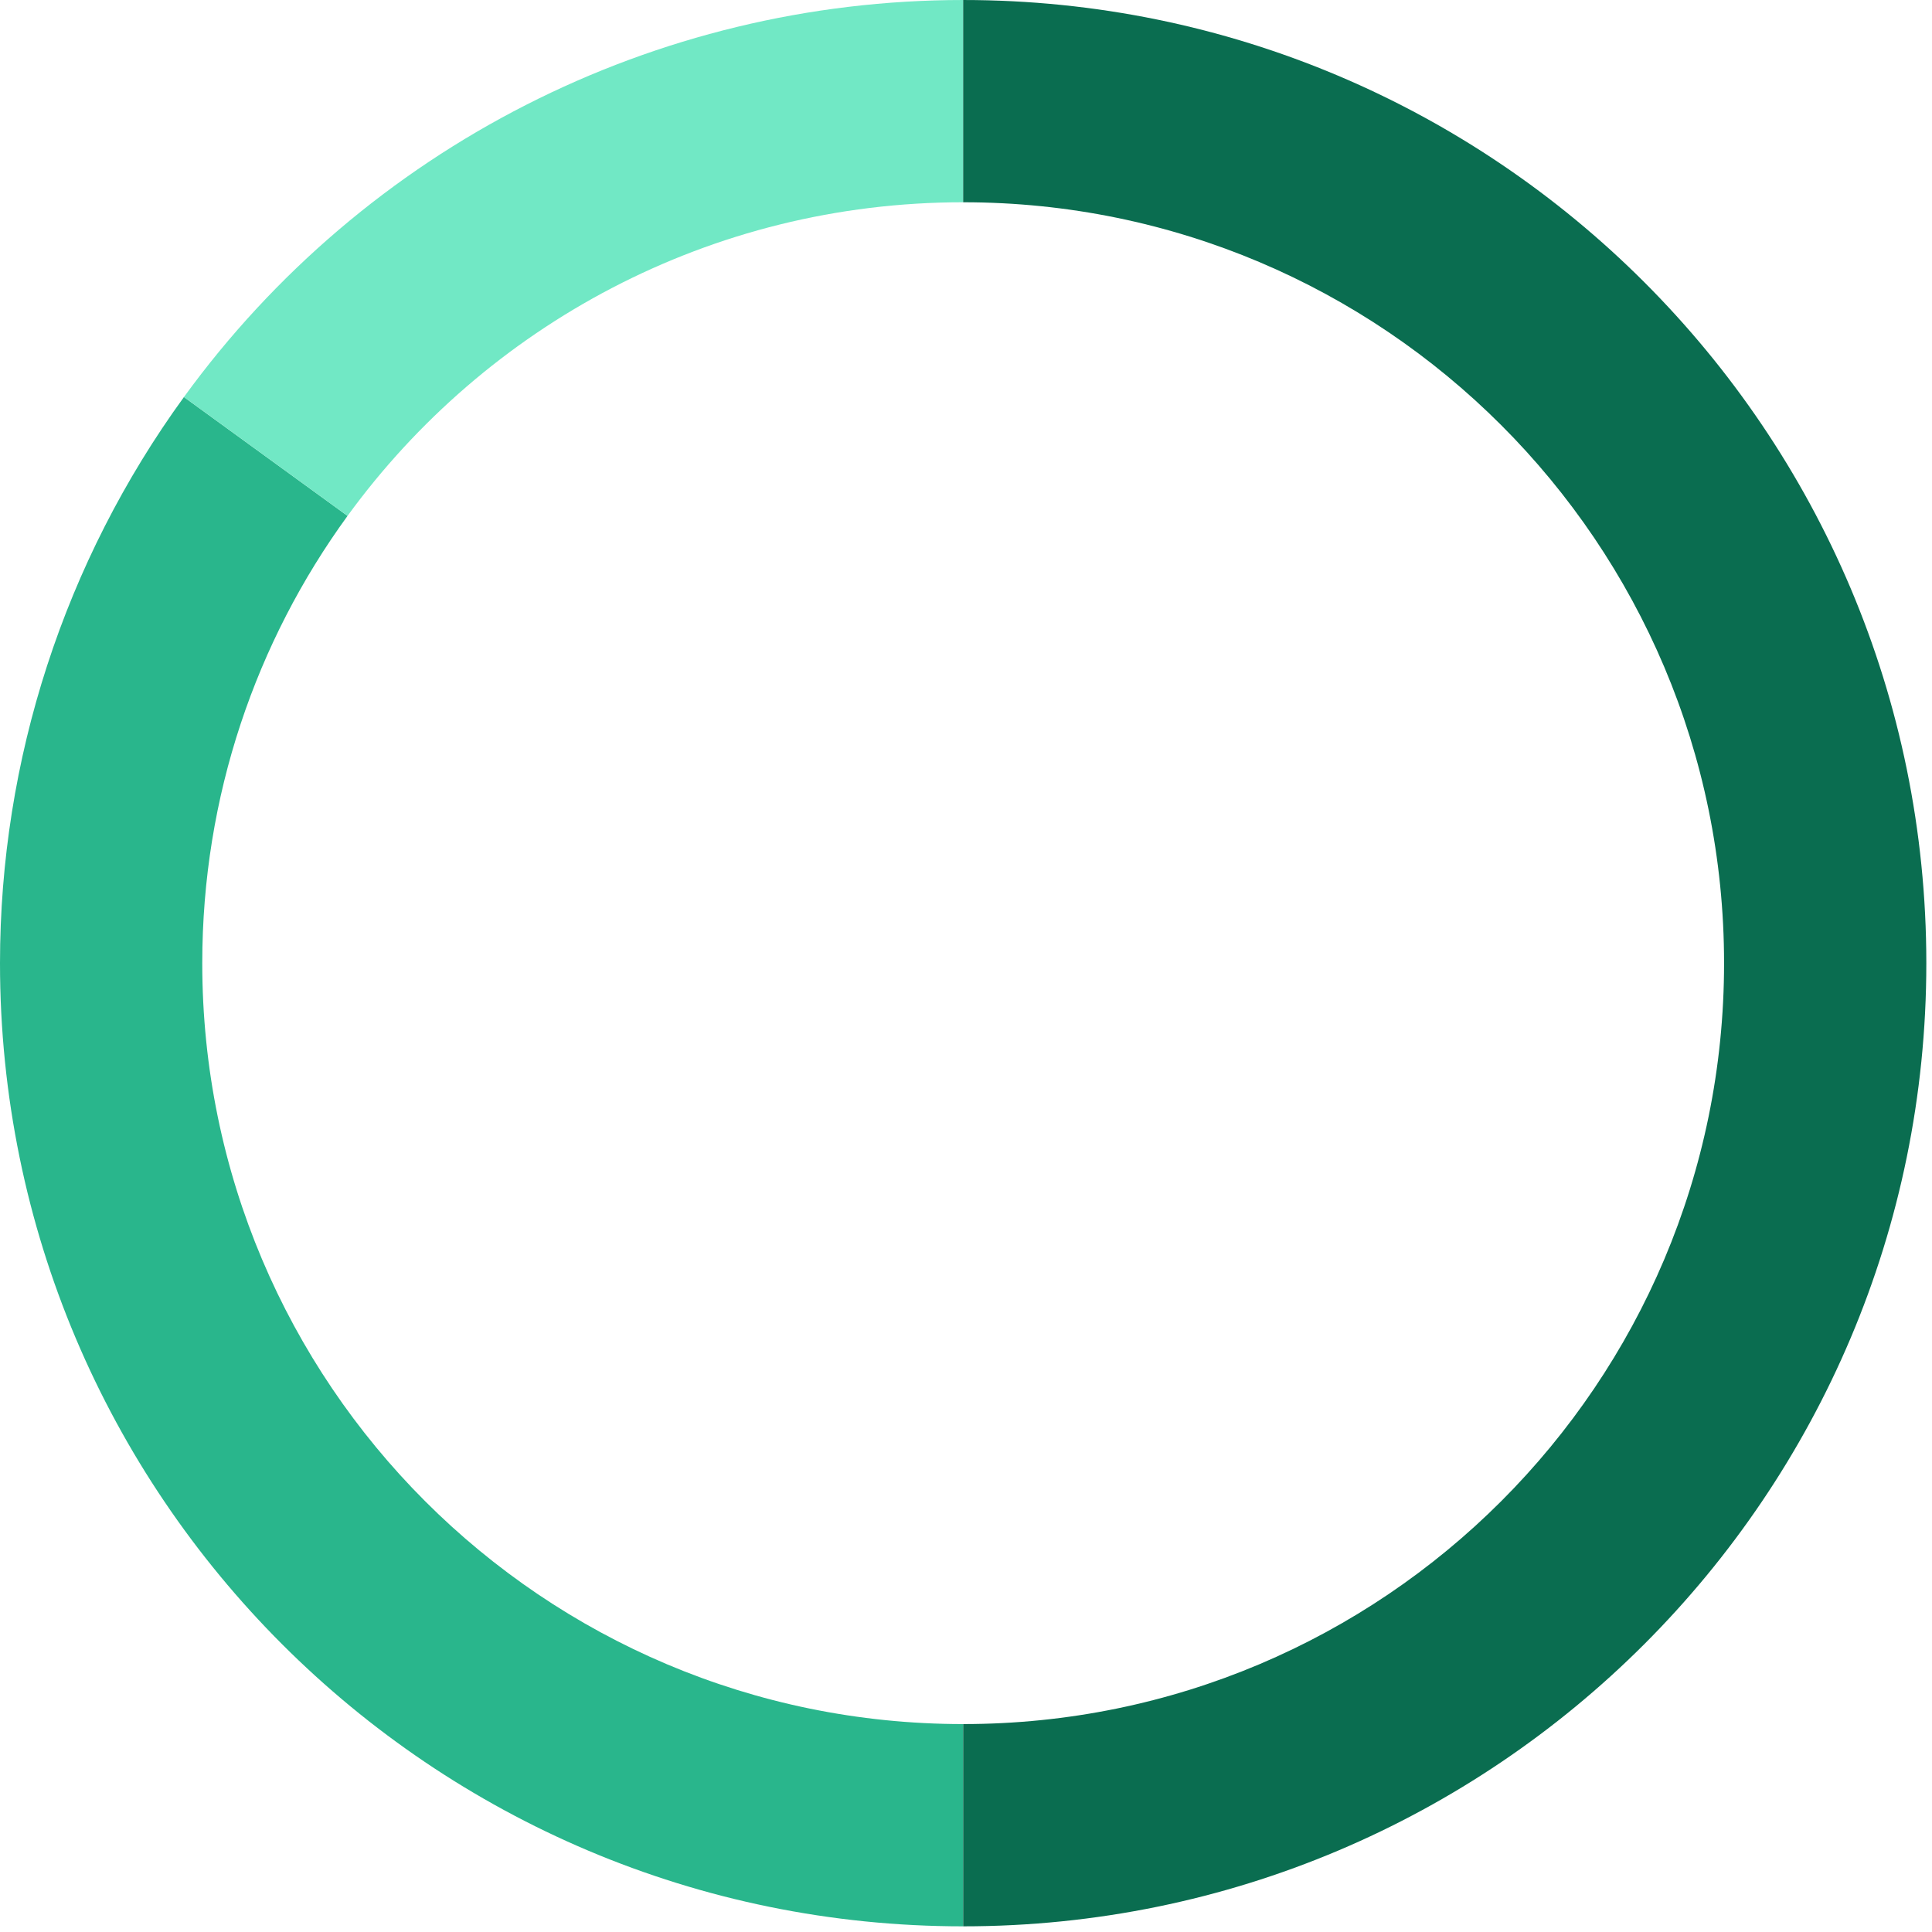
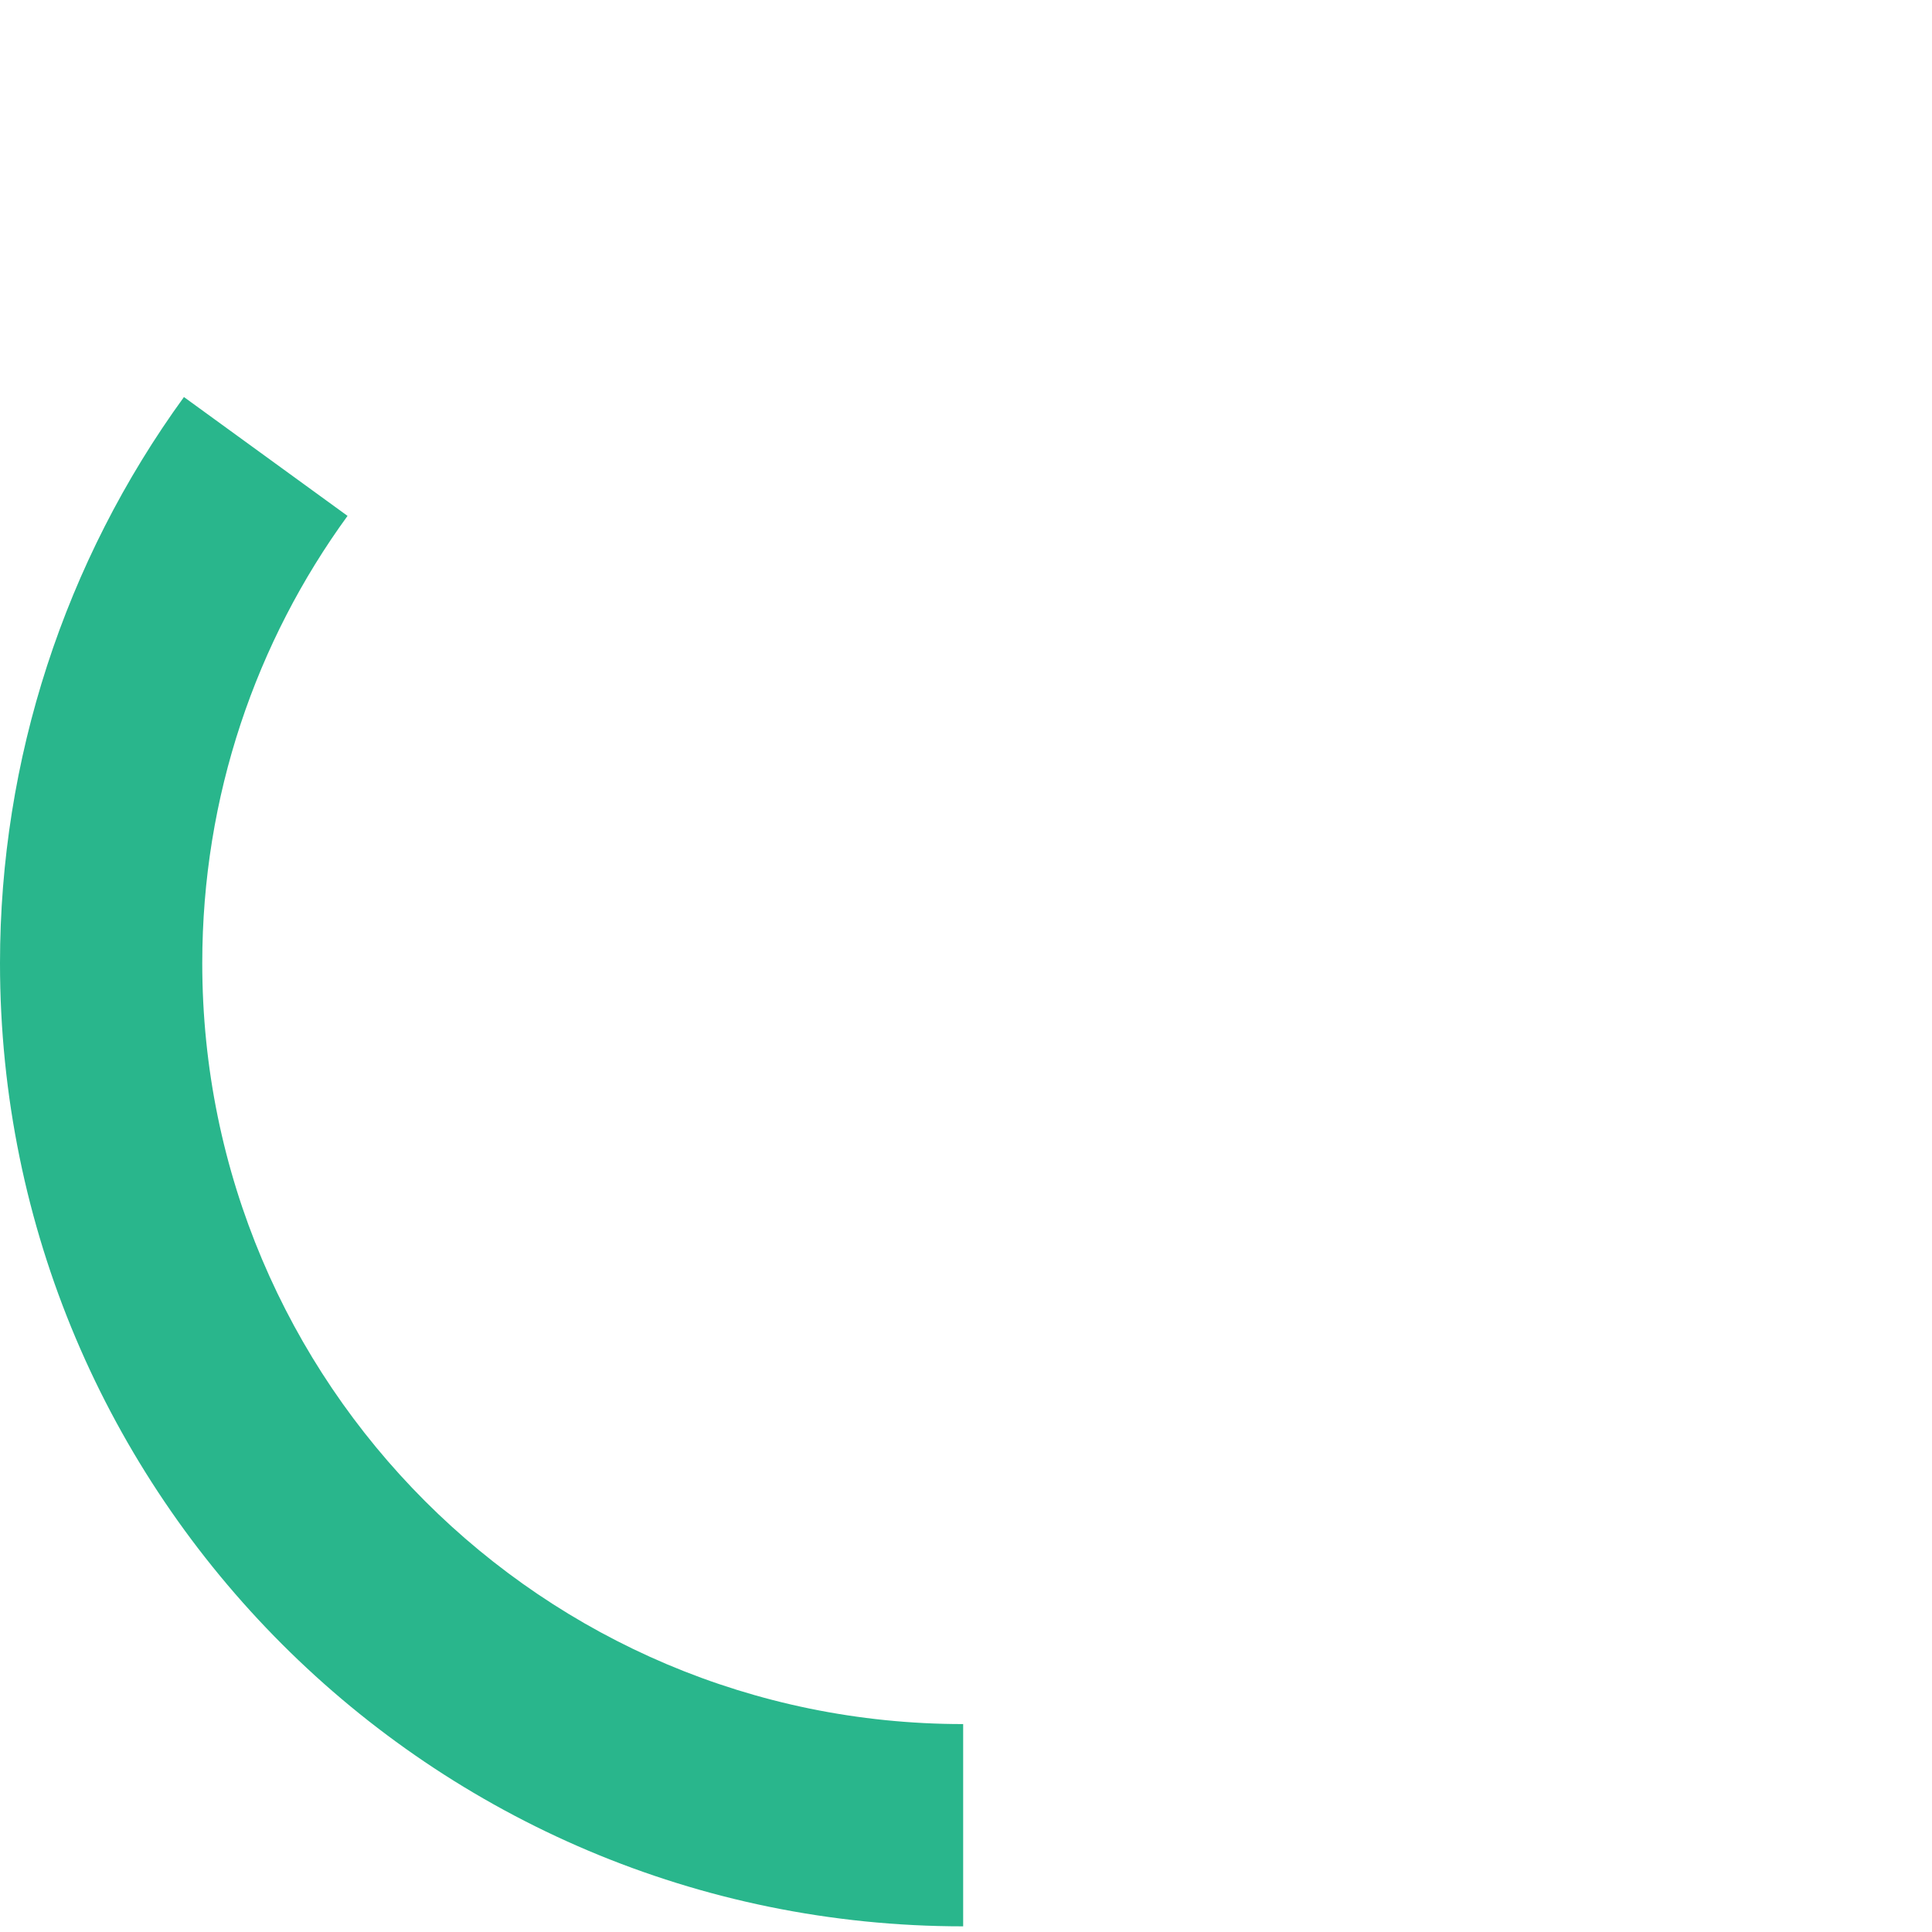
<svg xmlns="http://www.w3.org/2000/svg" fill="none" height="158" viewBox="0 0 158 158" width="158">
  <path d="m28.422 42.19-13.379-9.72c-9.777 13.457-15.043 29.665-15.043 46.299 0 43.503 35.266 78.768 78.768 78.768v-16.541c-34.367 0-62.227-27.86-62.227-62.227 0-13.67 4.408-26.311 11.881-36.579z" fill="#29b68c" />
-   <path d="m78.768 16.541c-20.697 0-39.033 10.104-50.346 25.648l-13.379-9.72c14.82-20.399 38.511-32.469 63.725-32.469z" fill="#71e8c5" />
-   <path d="m78.768 16.541c34.367 0 62.227 27.86 62.227 62.227s-27.86 62.227-62.227 62.227v16.541c43.502 0 78.768-35.265 78.768-78.768 0-43.502-35.266-78.768-78.768-78.768z" fill="#0a6d50" />
</svg>